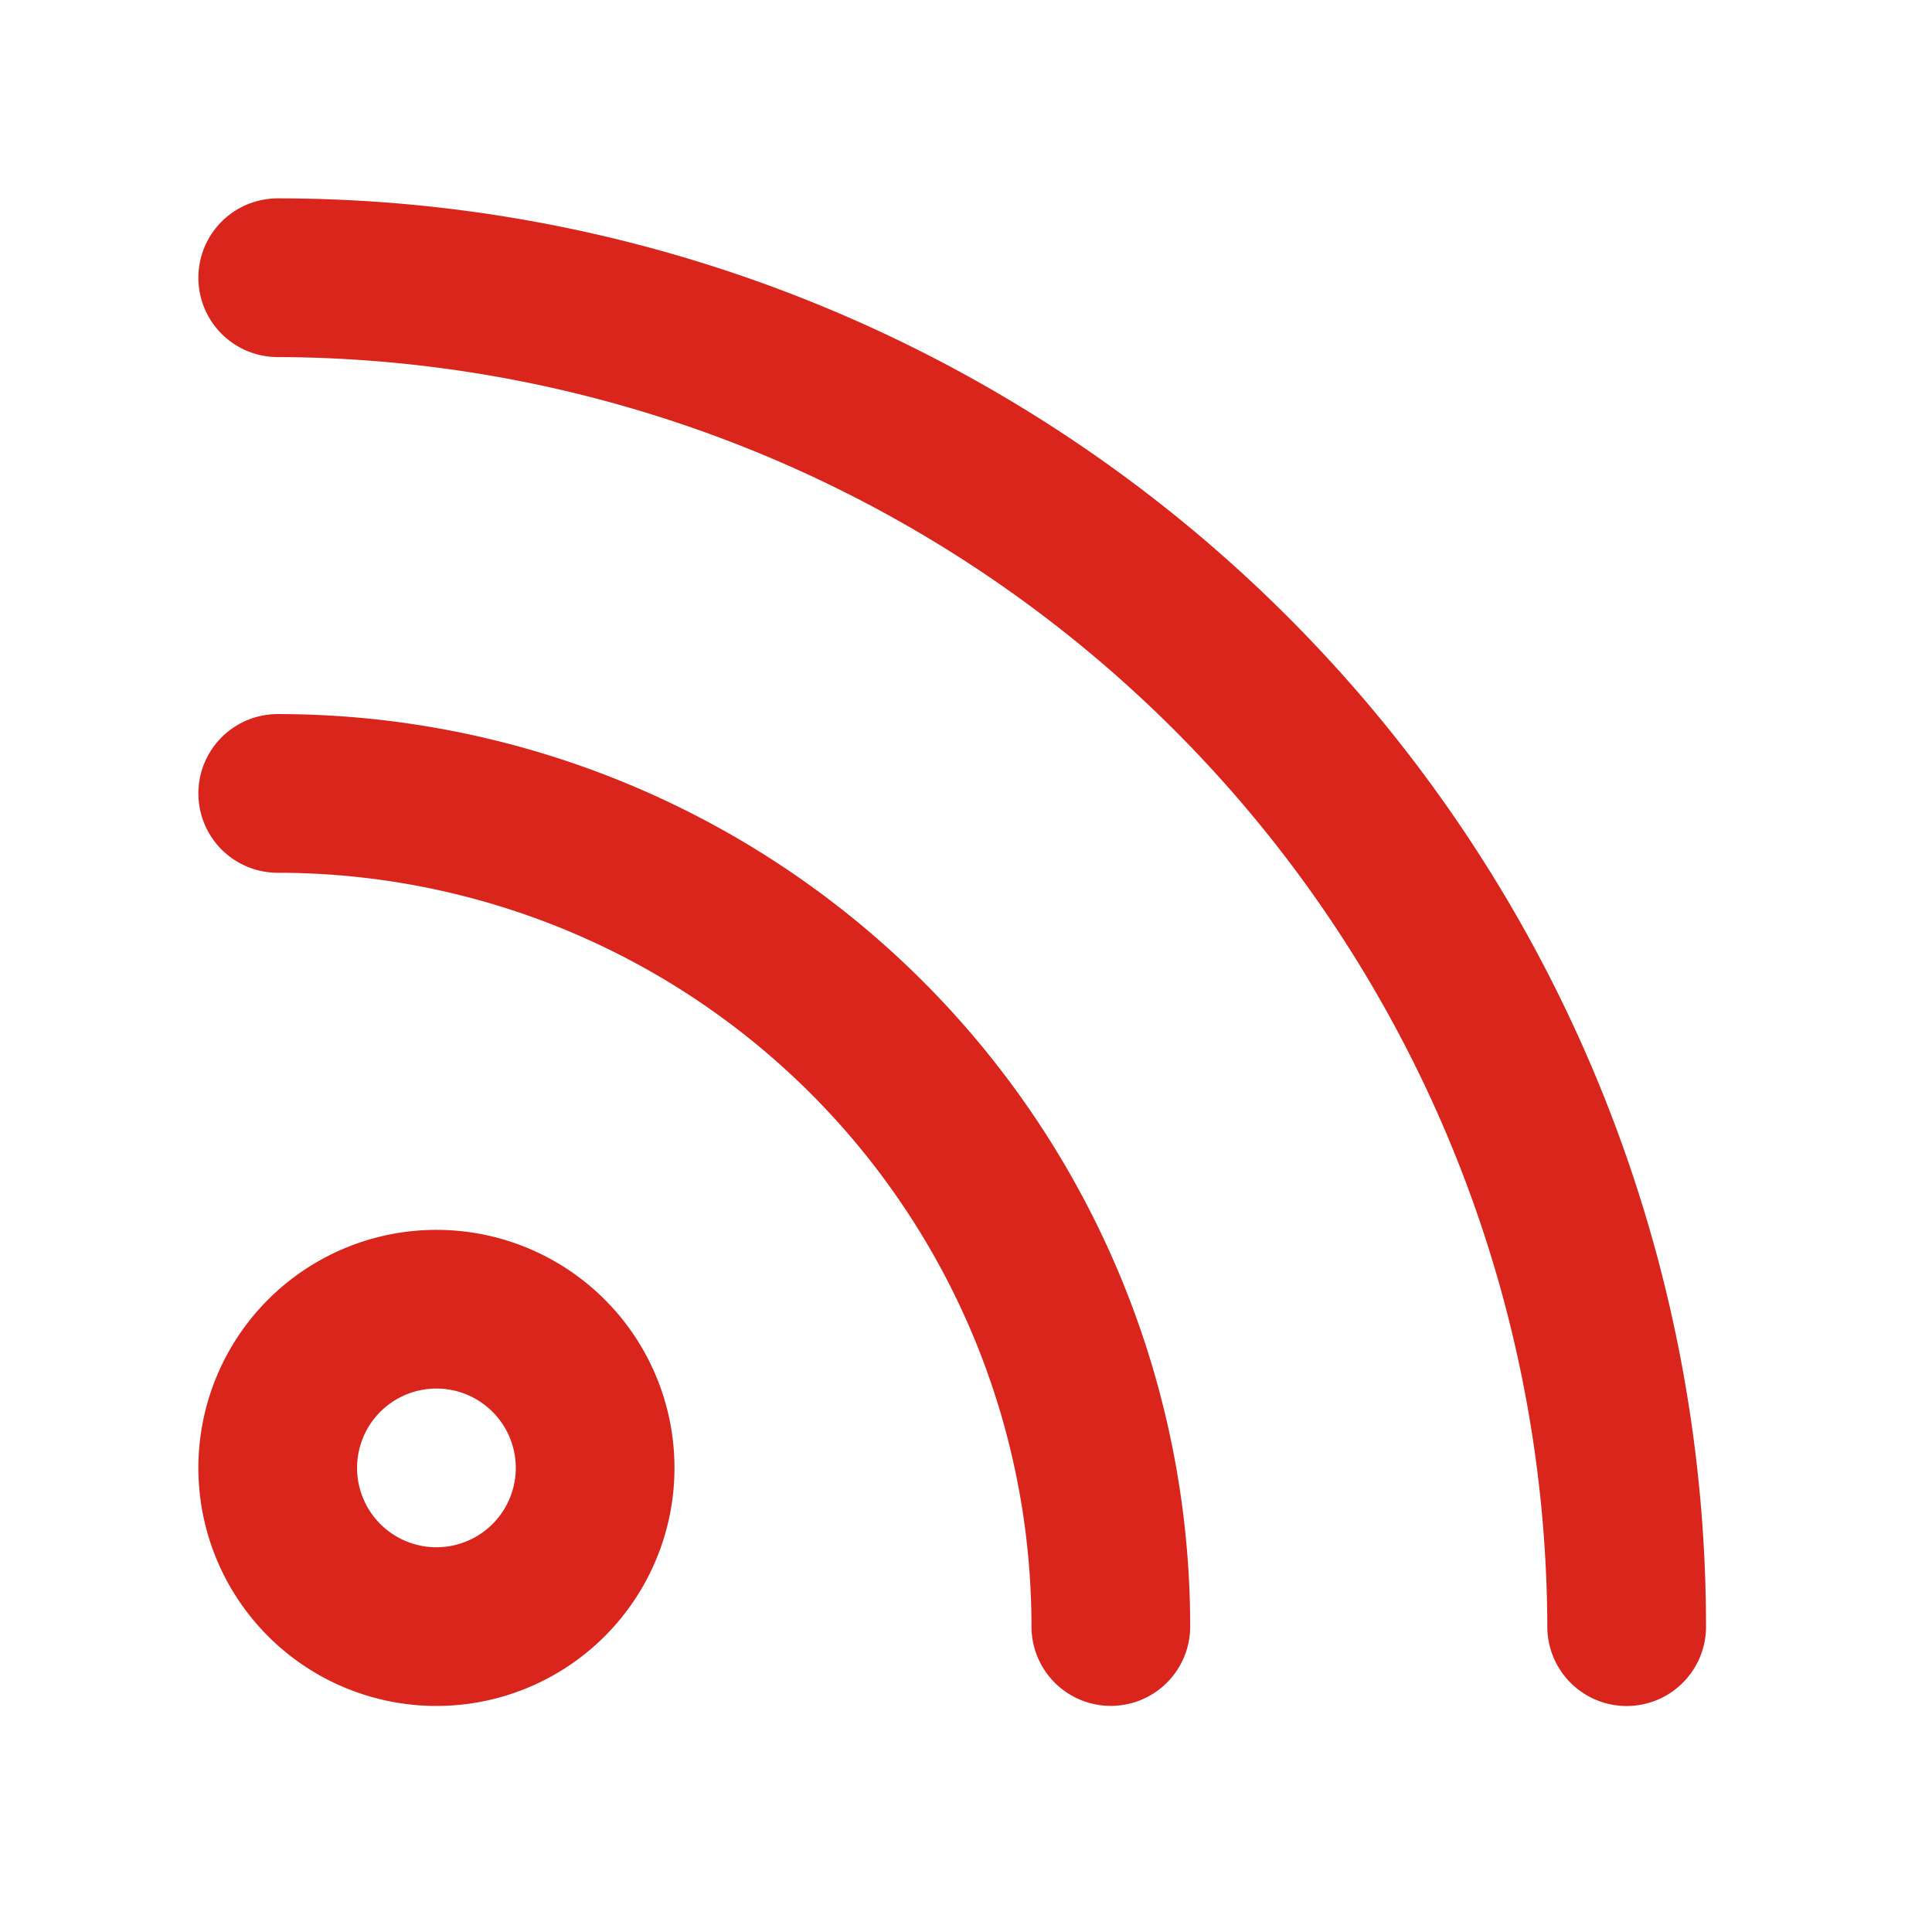
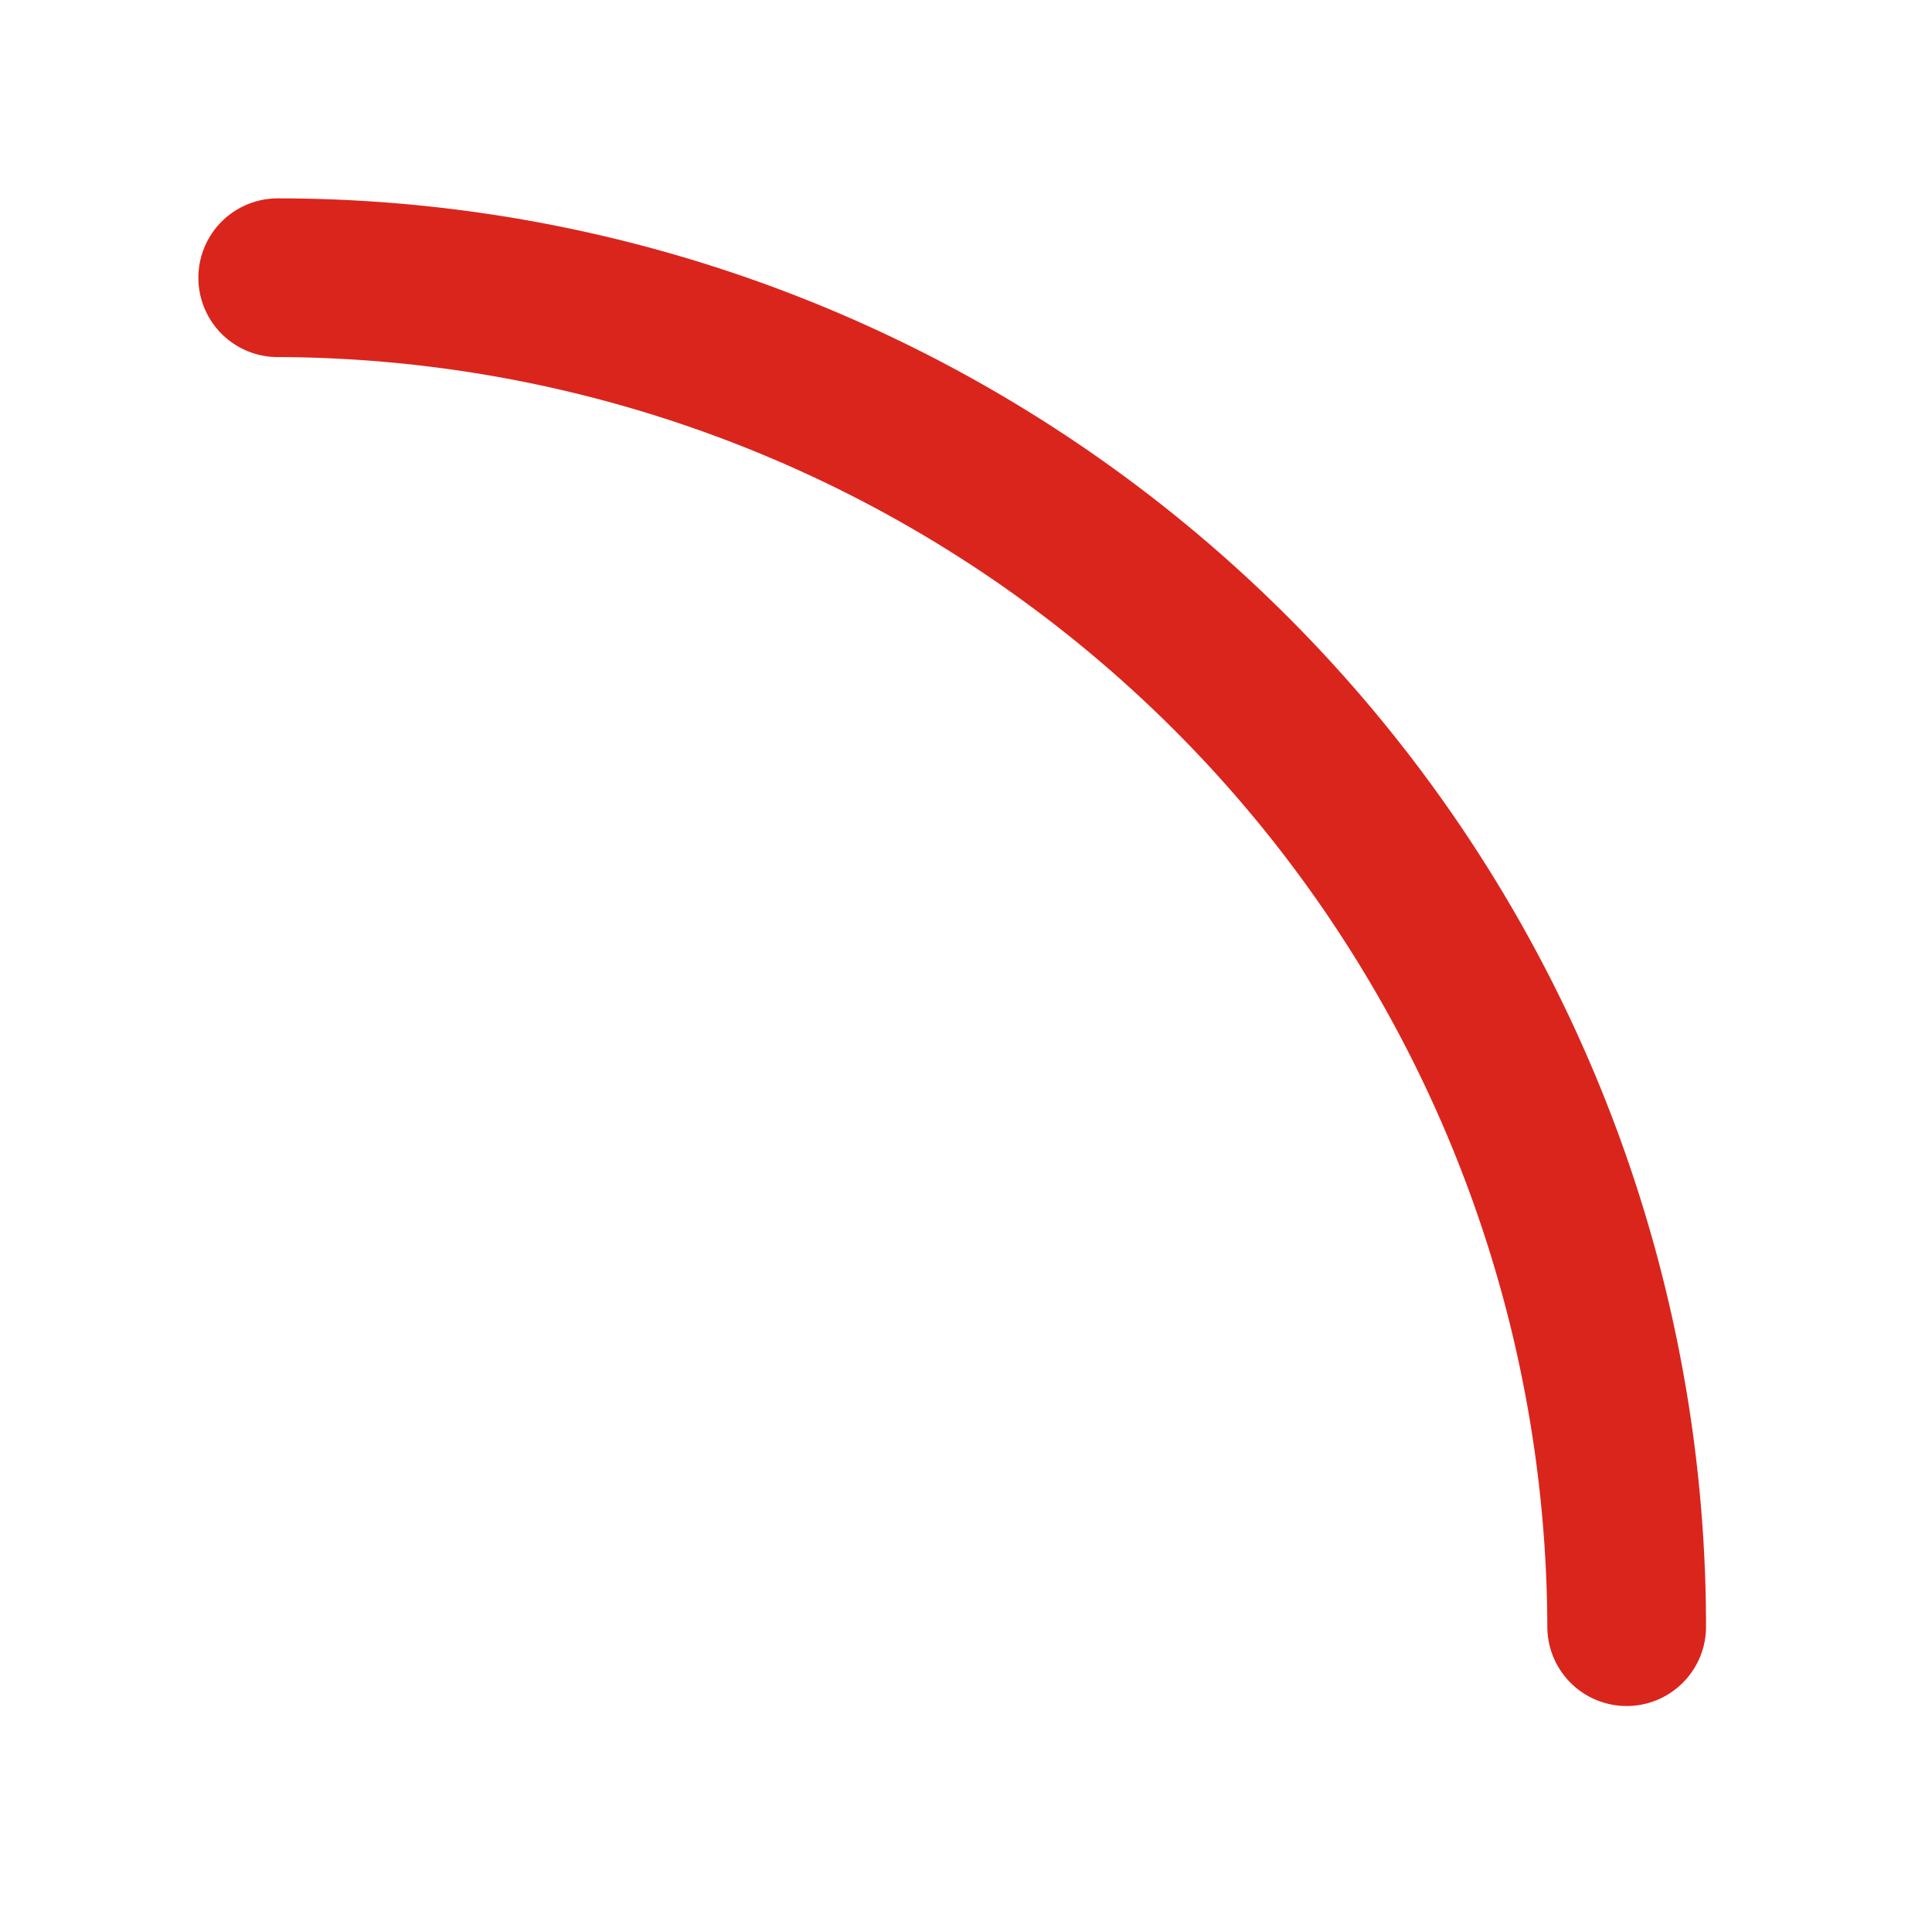
<svg xmlns="http://www.w3.org/2000/svg" id="ico-internet" width="28" height="28" viewBox="0 0 28 28">
  <g id="invisible_box" data-name="invisible box">
    <rect id="Прямоугольник_60" data-name="Прямоугольник 60" width="28" height="28" fill="none" />
  </g>
  <g id="Q3_icons" data-name="Q3 icons" transform="translate(2.875 2.875)">
    <g id="Сгруппировать_9" data-name="Сгруппировать 9">
-       <path id="Контур_84" data-name="Контур 84" d="M8.45,33.3A1.15,1.15,0,1,1,7.3,34.45,1.15,1.15,0,0,1,8.45,33.3m0-2.3a3.45,3.45,0,1,0,3.45,3.45A3.45,3.45,0,0,0,8.45,31Z" transform="translate(-5 -16.051)" fill="#da251d" />
-       <path id="Контур_85" data-name="Контур 85" d="M6.15,18a1.15,1.15,0,0,0,0,2.3A10.924,10.924,0,0,1,17.074,31.224a1.15,1.15,0,0,0,2.3,0A13.224,13.224,0,0,0,6.15,18Z" transform="translate(-5 -10.526)" fill="#da251d" />
      <path id="Контур_86" data-name="Контур 86" d="M6.15,5a1.15,1.15,0,0,0,0,2.3,18.456,18.456,0,0,1,18.4,18.4,1.15,1.15,0,1,0,2.3,0A20.7,20.7,0,0,0,6.15,5Z" transform="translate(-5 -5)" fill="#da251d" />
    </g>
  </g>
</svg>